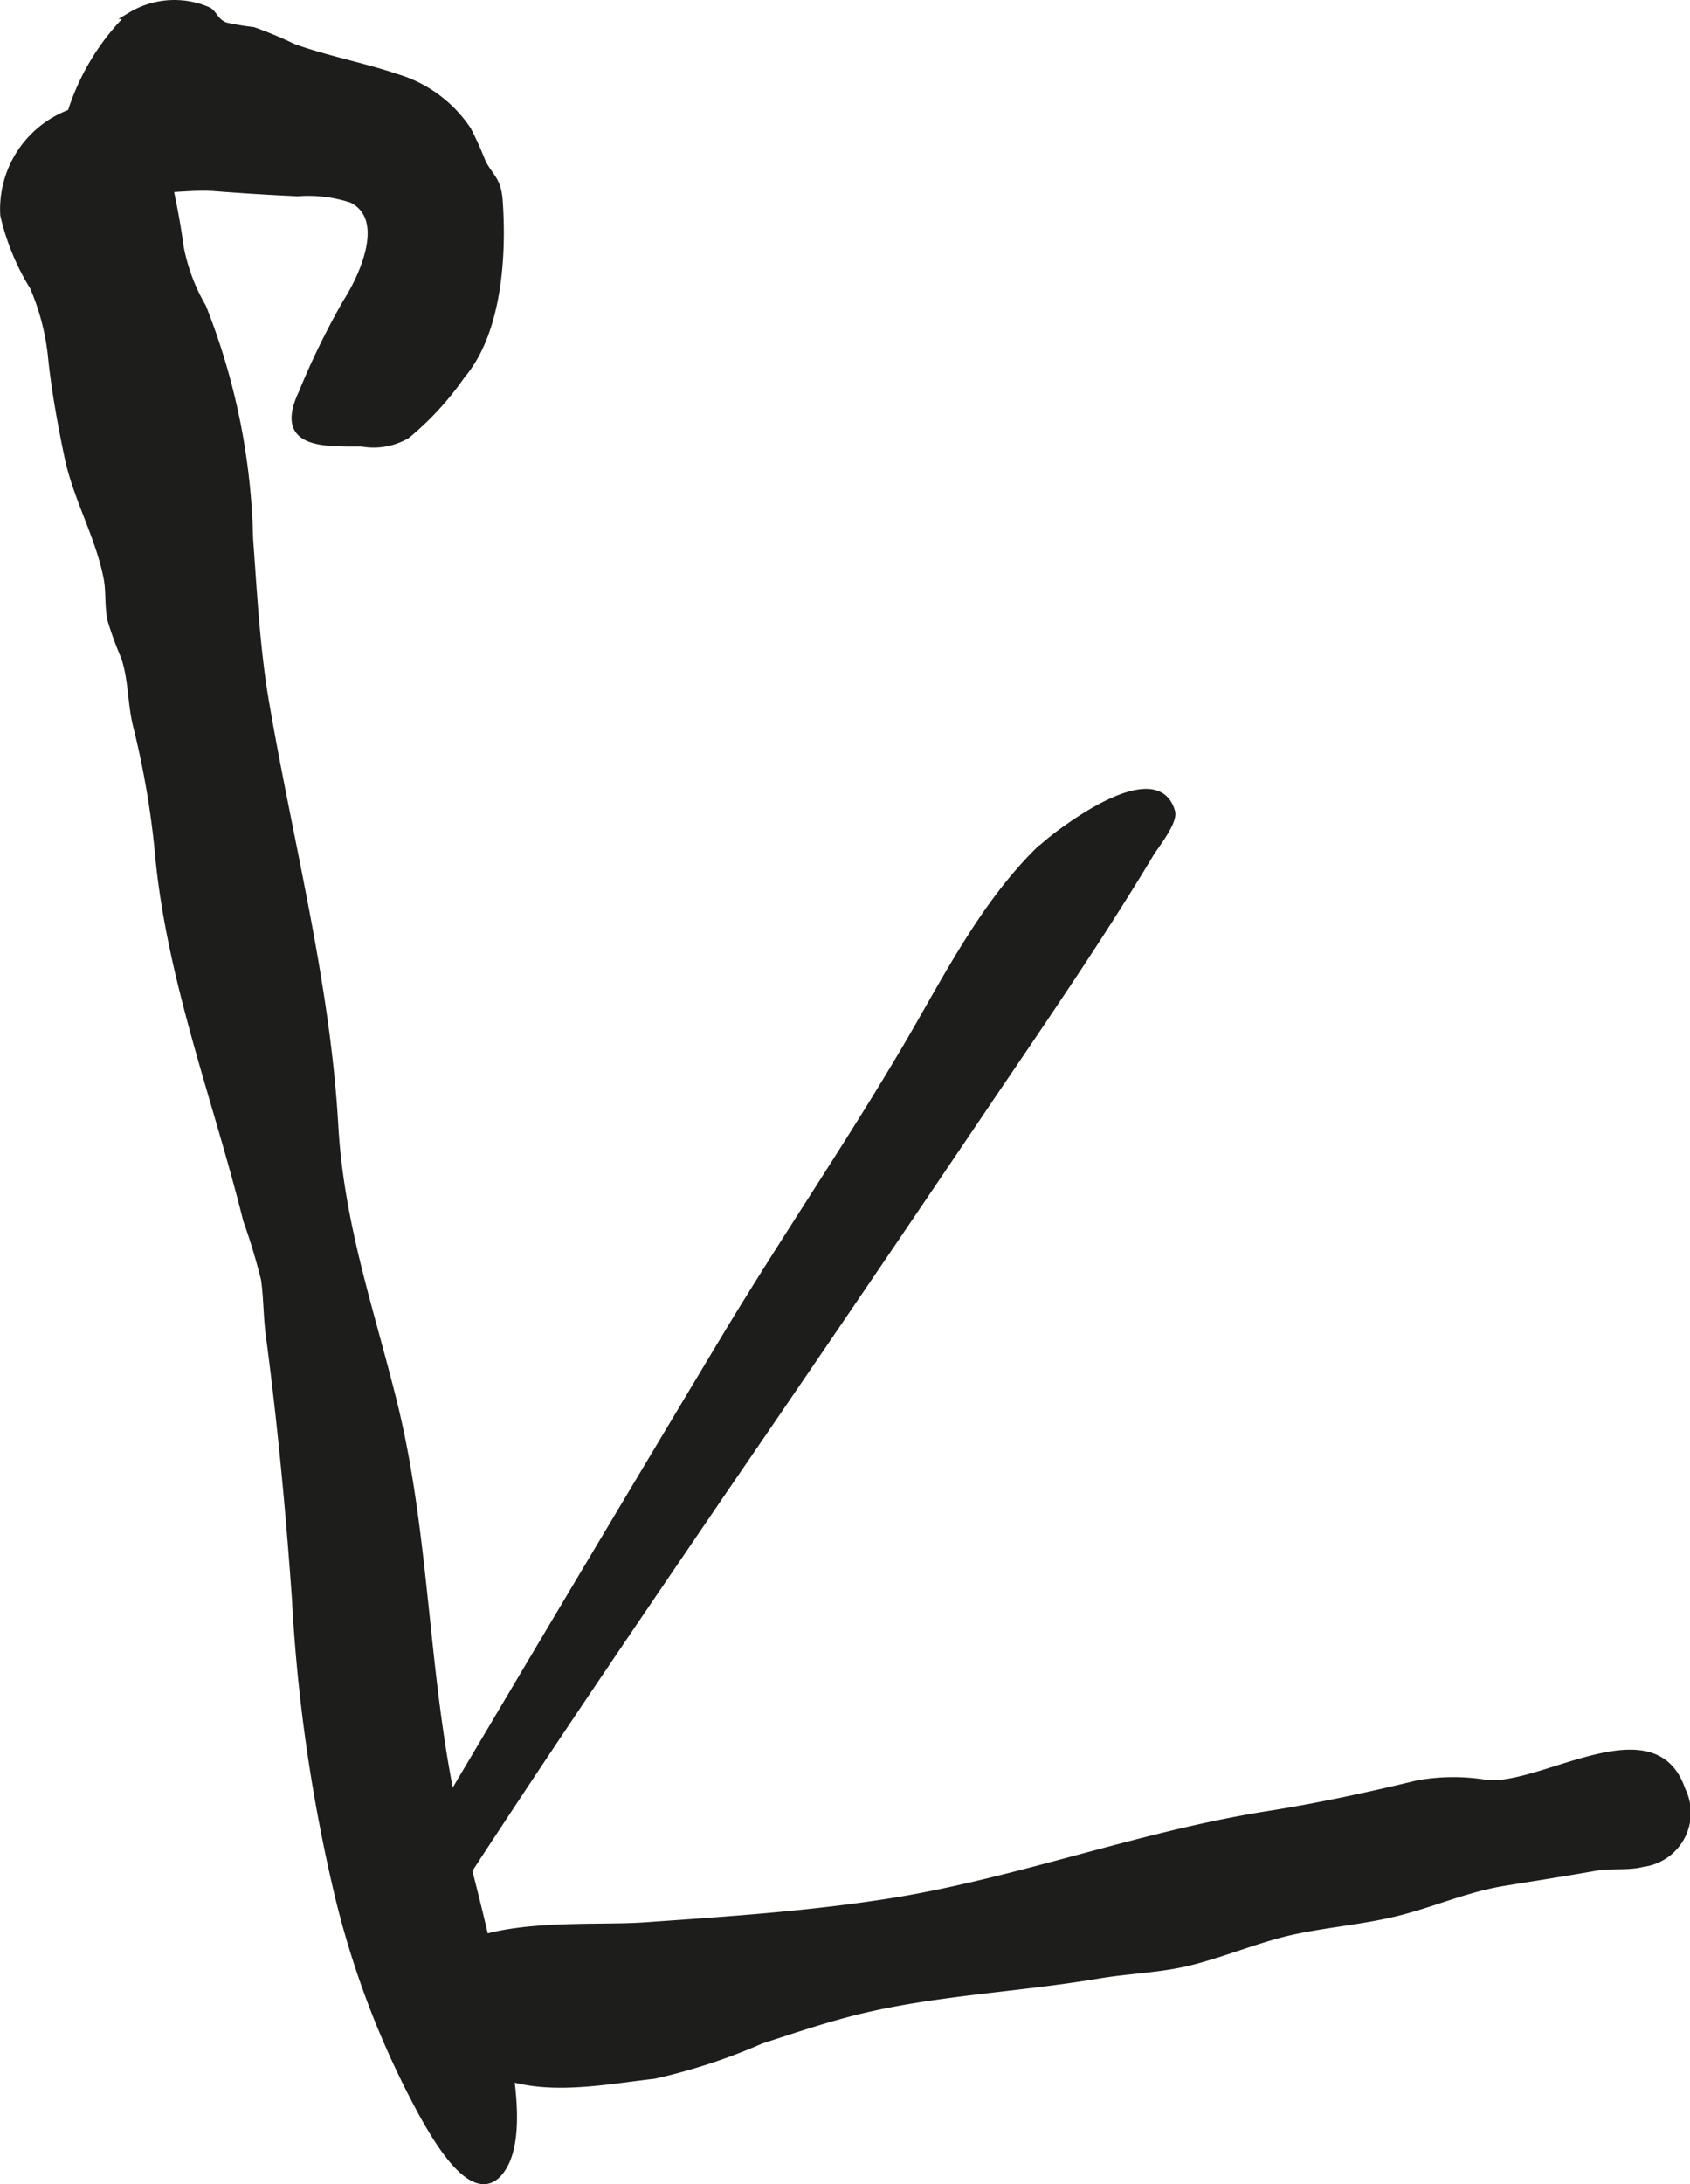
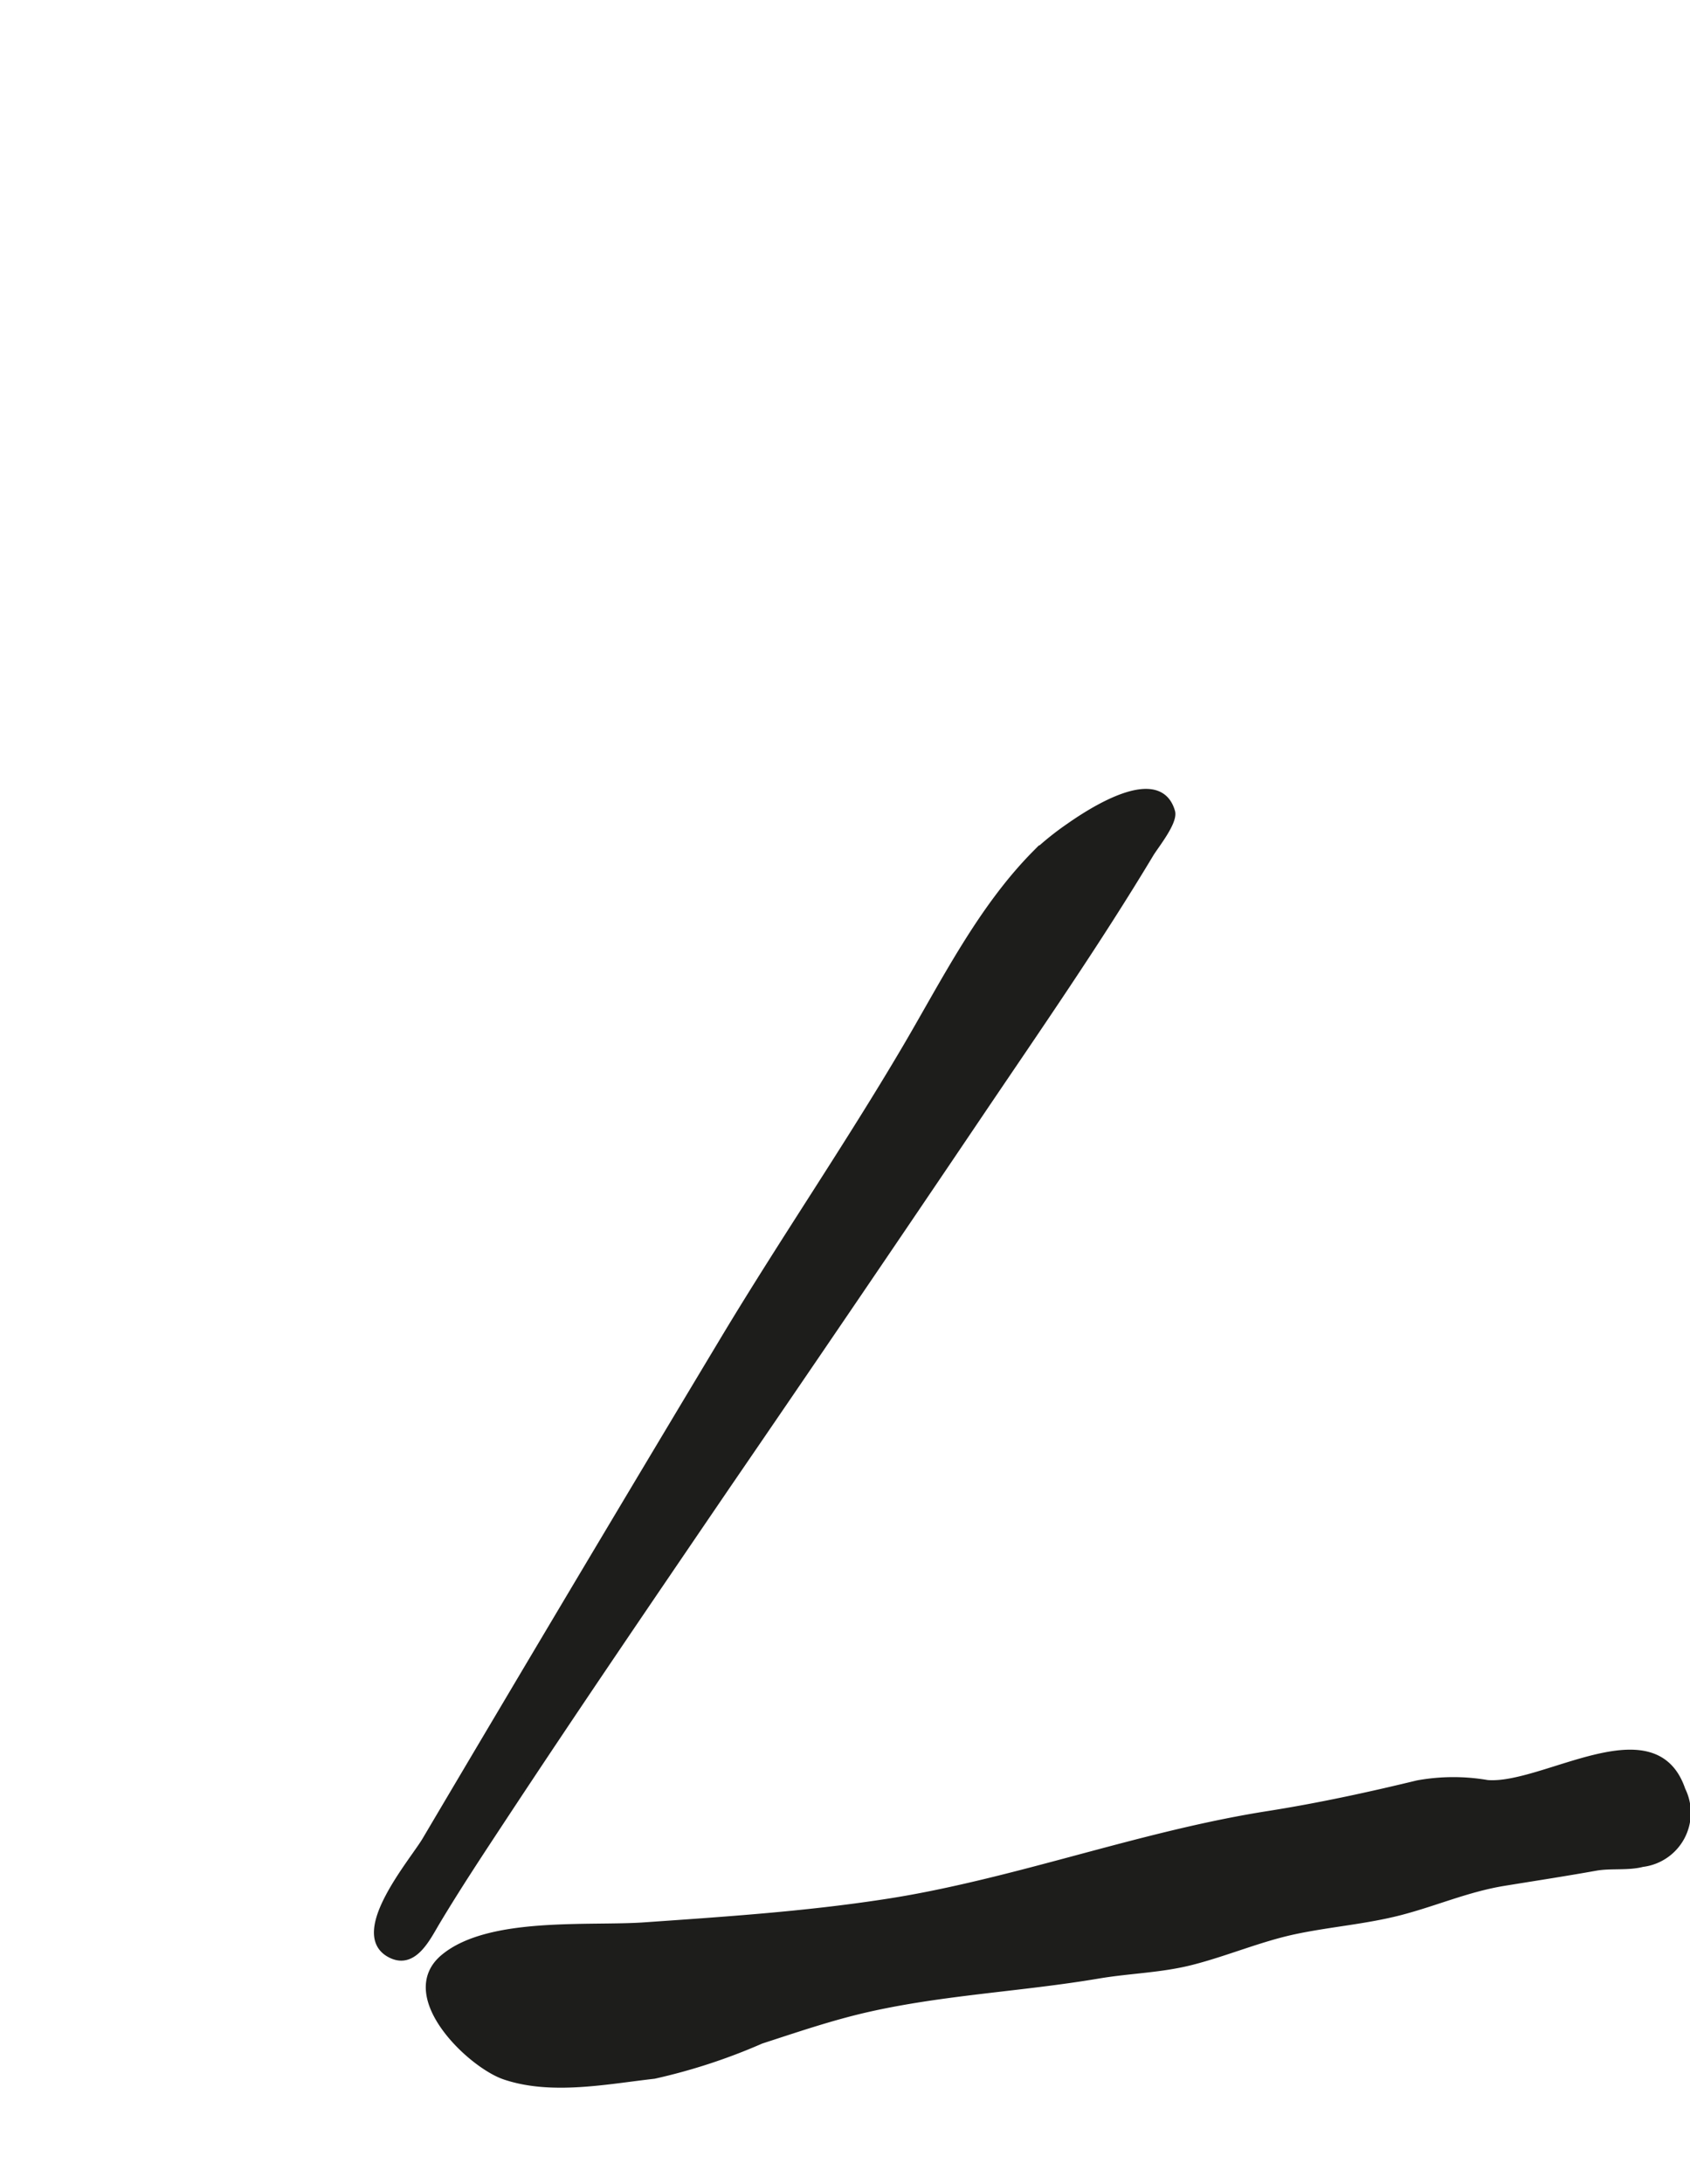
<svg xmlns="http://www.w3.org/2000/svg" version="1.1" width="21.271mm" height="27.476mm" viewBox="0 0 60.297 77.886">
  <defs>
    <style type="text/css">
      .a {
        fill: #1d1d1b;
        stroke: #1d1d1b;
        stroke-width: 0.25px;
      }
    </style>
  </defs>
-   <path class="a" d="M4.461.746c.072-.071.144-.135.213-.192A3.01,3.01,0,0,1,7.434.38c.205.12.25.412.611.544a9.477,9.477,0,0,0,.988.165,14.083,14.083,0,0,1,1.429.597c1.185.427,2.492.671,3.689,1.076a4.641,4.641,0,0,1,2.536,1.874,11.508,11.508,0,0,1,.529,1.175c.294.531.54.623.592,1.32.149,1.998-.035,4.721-1.329,6.242a10.583,10.583,0,0,1-1.963,2.142,2.356,2.356,0,0,1-1.6.284c-1.388-.004-3.017.085-2.142-1.776a27.547,27.547,0,0,1,1.575-3.228c.59-.92,1.567-3.006.201-3.688a4.972,4.972,0,0,0-1.925-.234q-1.492-.067-2.981-.184c-1.507-.119-4.233.657-5.154-1.09a3.42,3.42,0,0,1,.156-1.921A8.371,8.371,0,0,1,4.461.746Z" />
-   <path class="a" d="M8.905,19.211c.145,1.982.249,3.963.57,5.833.86,5.021,2.177,9.974,2.469,15.078.202,3.533,1.253,6.494,2.095,9.877,1.264,5.085,1.082,10.405,2.382,15.524.564,2.217,1.157,4.433,1.502,6.698.195,1.282.839,4.082-.097,5.231-.954,1.171-2.32-1.321-2.695-1.967a31.894,31.894,0,0,1-3.152-8.277,59.371,59.371,0,0,1-1.437-10.178c-.225-3.191-.516-6.279-.936-9.441-.086-.646-.075-1.316-.169-1.971a21.679,21.679,0,0,0-.637-2.112c-1.058-4.251-2.673-8.428-3.125-12.845a30.927,30.927,0,0,0-.783-4.701c-.227-.857-.169-1.708-.451-2.538a12.762,12.762,0,0,1-.473-1.284c-.12-.517-.05-1.024-.146-1.524-.285-1.479-1.085-2.842-1.396-4.321-.24-1.14-.458-2.341-.581-3.496a8.456,8.456,0,0,0-.658-2.569,8.434,8.434,0,0,1-1.053-2.561A3.666,3.666,0,0,1,3.985,3.798c1.786-.002,1.861,1.896,2.149,3.292.12.581.216,1.139.297,1.732a6.741,6.741,0,0,0,.8,2.13A23.733,23.733,0,0,1,8.905,19.211Z" />
  <path class="a" d="M33.633,67.47c3.891-.821,7.668-2.145,11.615-2.766,1.792-.282,3.566-.666,5.328-1.093a7.139,7.139,0,0,1,2.489-.012c2.014.165,5.965-2.671,6.945.232a1.819,1.819,0,0,1-1.412,2.617c-.513.136-1.136.041-1.67.137-1.092.196-2.195.364-3.274.54-1.3.213-2.436.716-3.687,1.042-1.255.326-2.529.415-3.798.686-1.235.265-2.427.778-3.653,1.091-1.109.283-2.203.295-3.333.486-2.755.465-5.534.582-8.249,1.199-1.292.294-2.528.718-3.783,1.125a20.766,20.766,0,0,1-3.812,1.248c-1.695.191-3.663.593-5.327.031-1.228-.414-3.803-2.882-2.168-4.232,1.619-1.338,5.185-.99,7.138-1.126,2.863-.2,5.73-.388,8.569-.824C32.25,67.746,32.943,67.616,33.633,67.47Z" />
  <path class="a" d="M38.154,29.475c1.324-.928,3.248-1.921,3.647-.528.103.358-.592,1.216-.756,1.489-1.911,3.182-4.039,6.243-6.115,9.318q-4.483,6.642-9.014,13.251c-2.676,3.928-5.358,7.854-7.973,11.823-.805,1.222-1.615,2.444-2.367,3.7-.343.572-.831,1.616-1.677,1.142-1.346-.753.841-3.293,1.286-4.046q1.339-2.264,2.682-4.525,3.976-6.7,7.987-13.377c2.092-3.479,4.391-6.832,6.452-10.329,1.399-2.374,2.689-4.98,4.648-6.956A10.249,10.249,0,0,1,38.154,29.475Z" />
</svg>